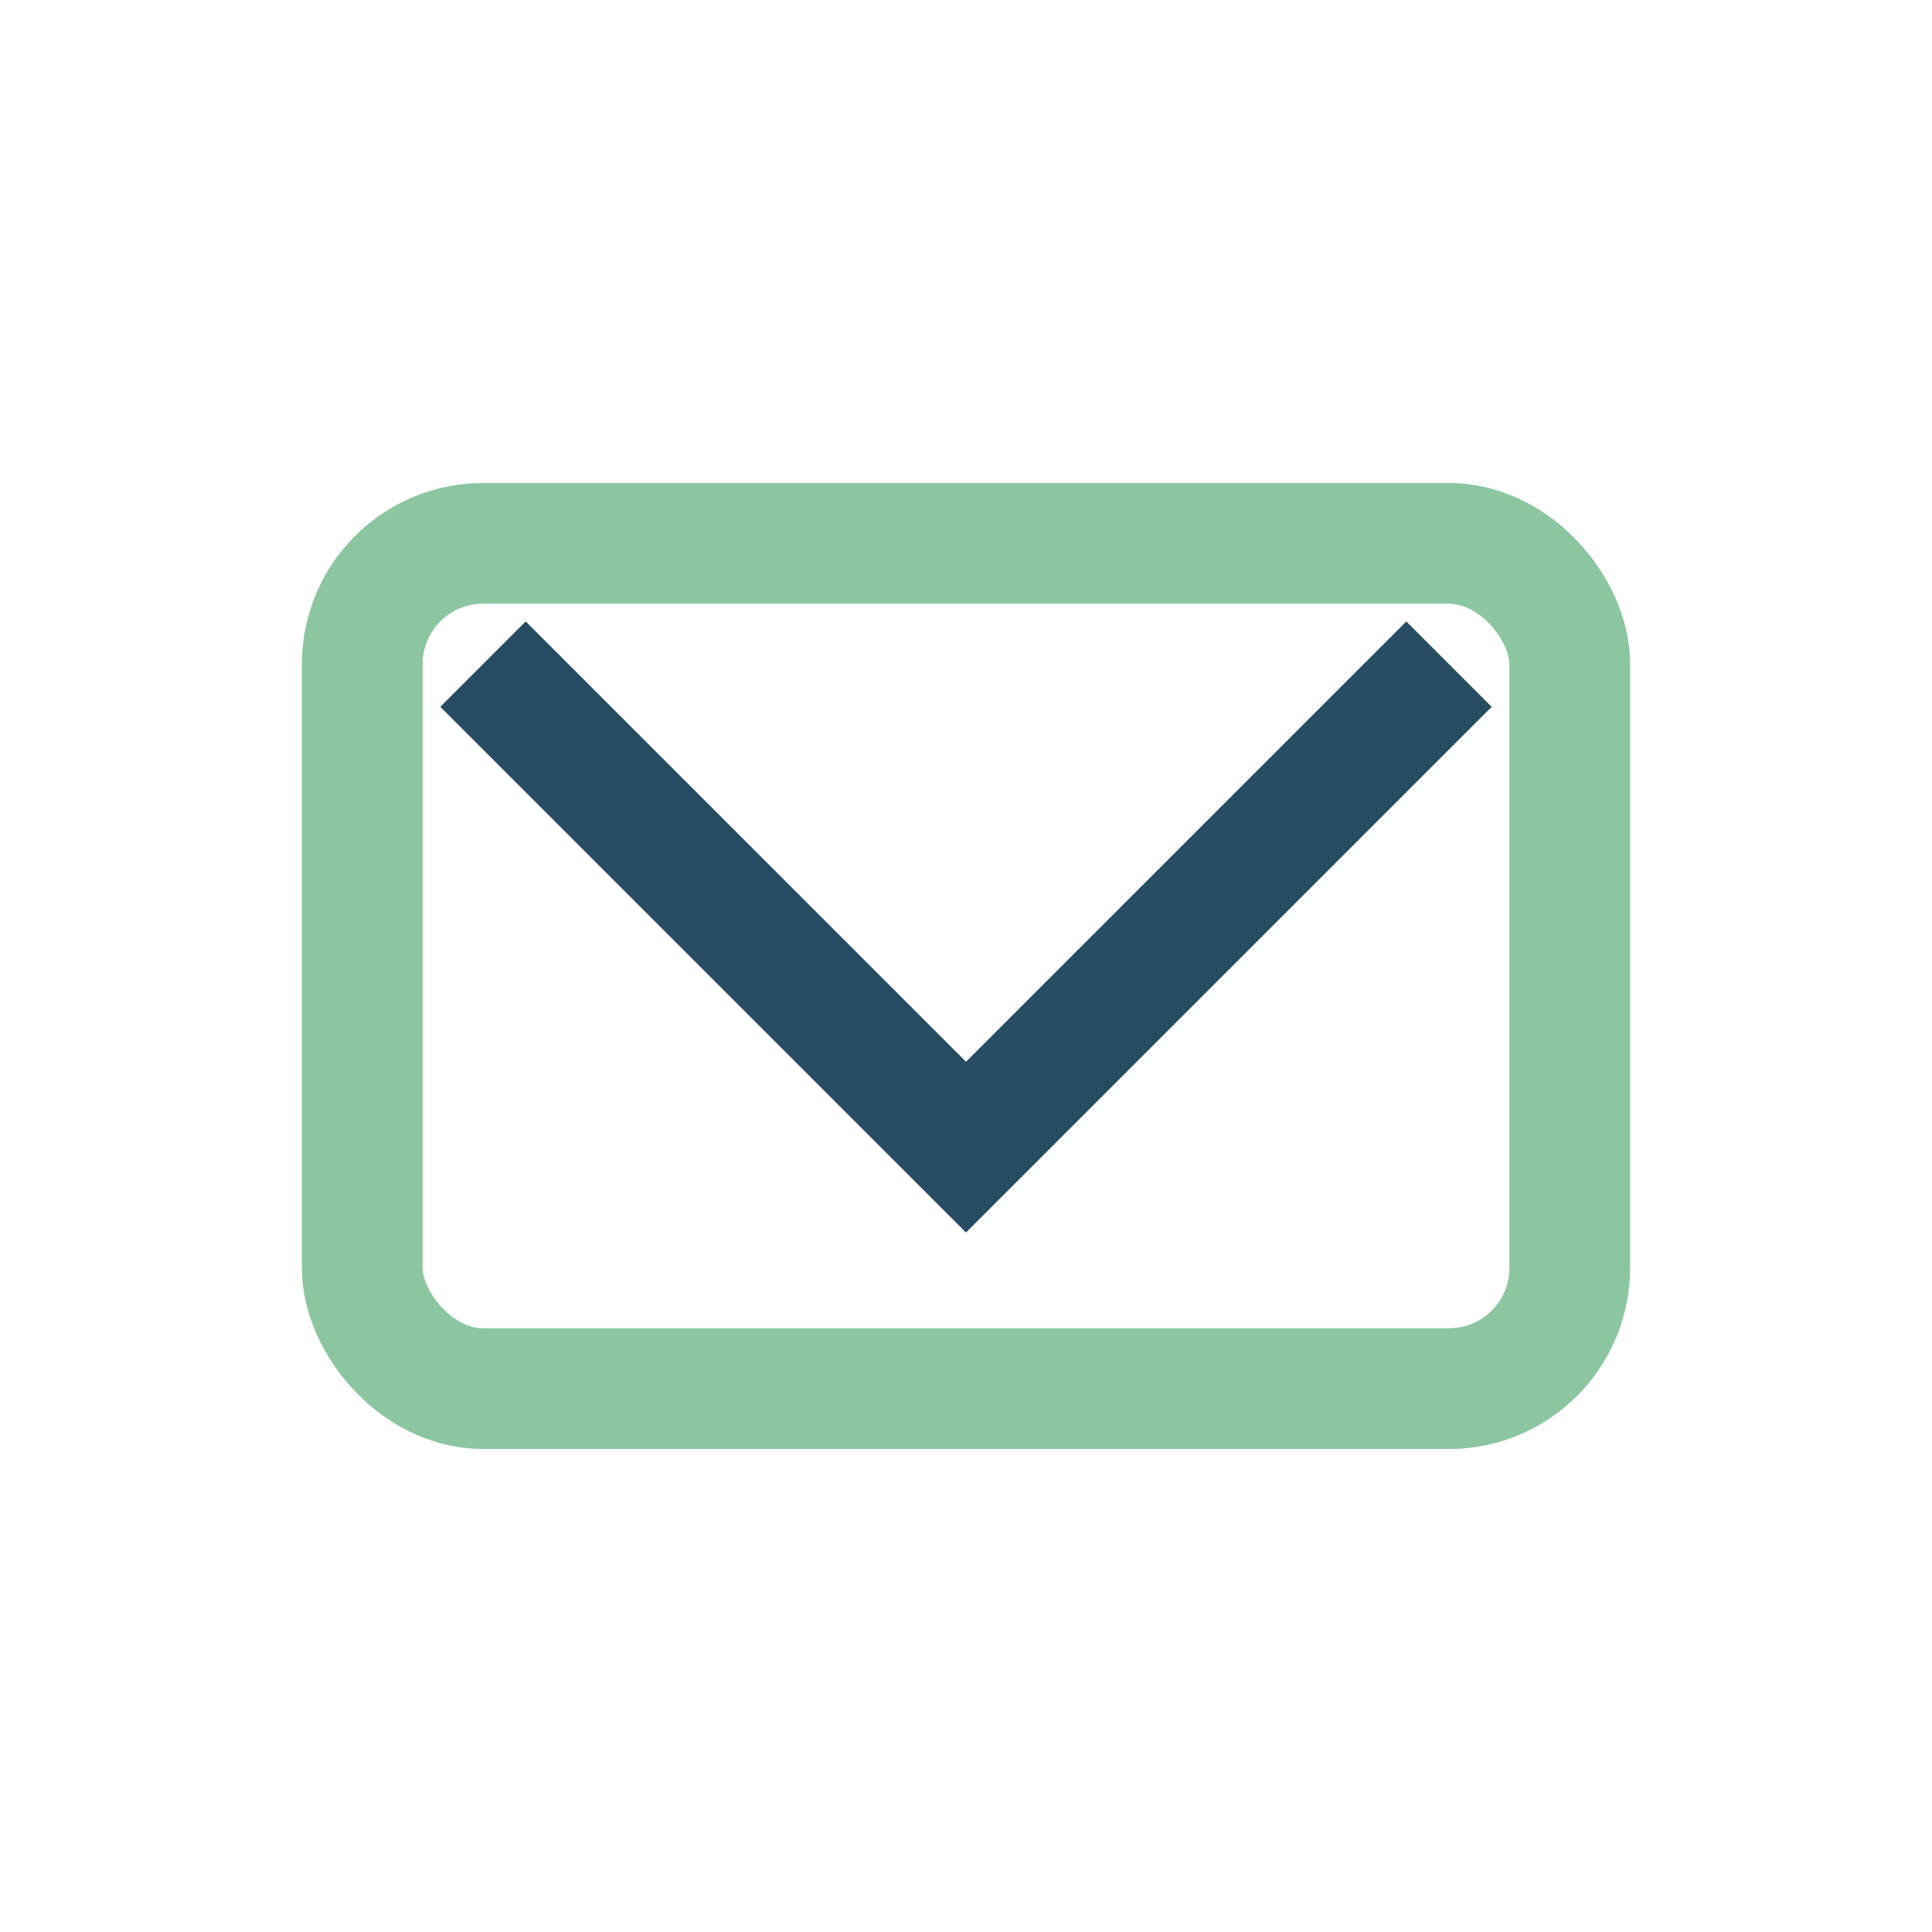
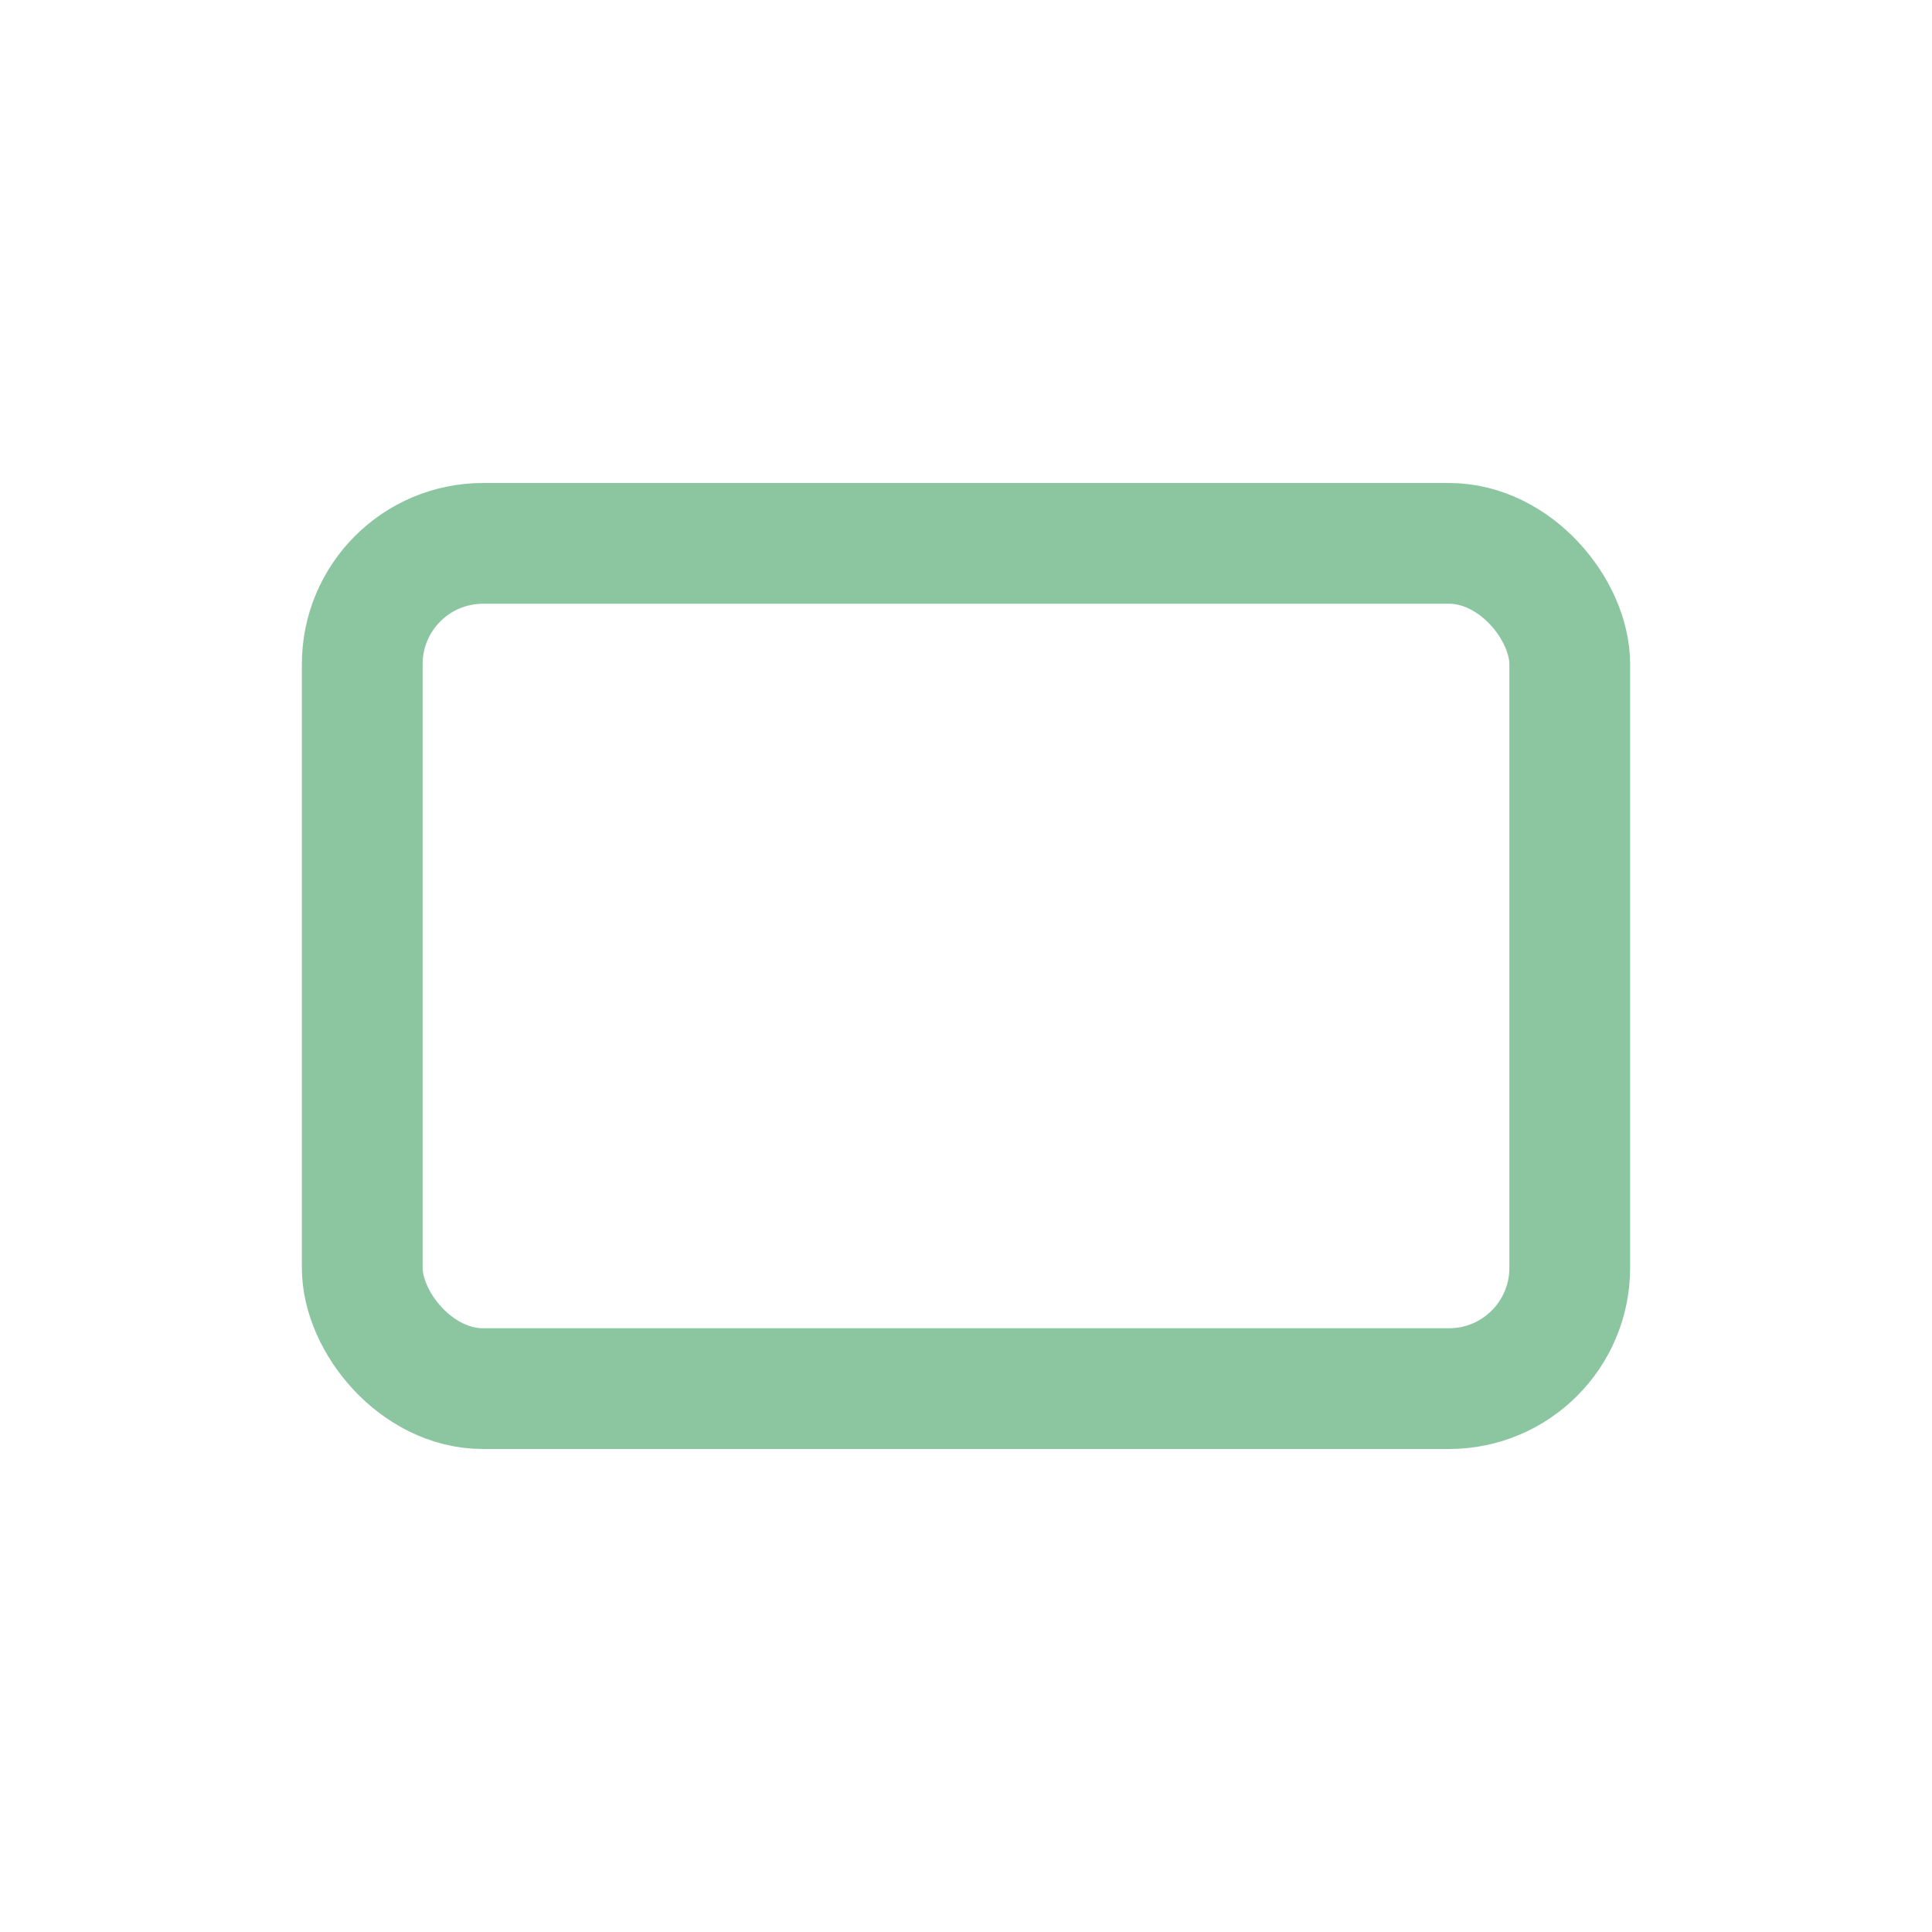
<svg xmlns="http://www.w3.org/2000/svg" width="32" height="32" viewBox="0 0 32 32">
  <rect x="6" y="9" width="20" height="14" rx="2" fill="none" stroke="#8CC6A1" stroke-width="2" />
-   <polyline points="8,11 16,19 24,11" fill="none" stroke="#274C61" stroke-width="2" />
</svg>